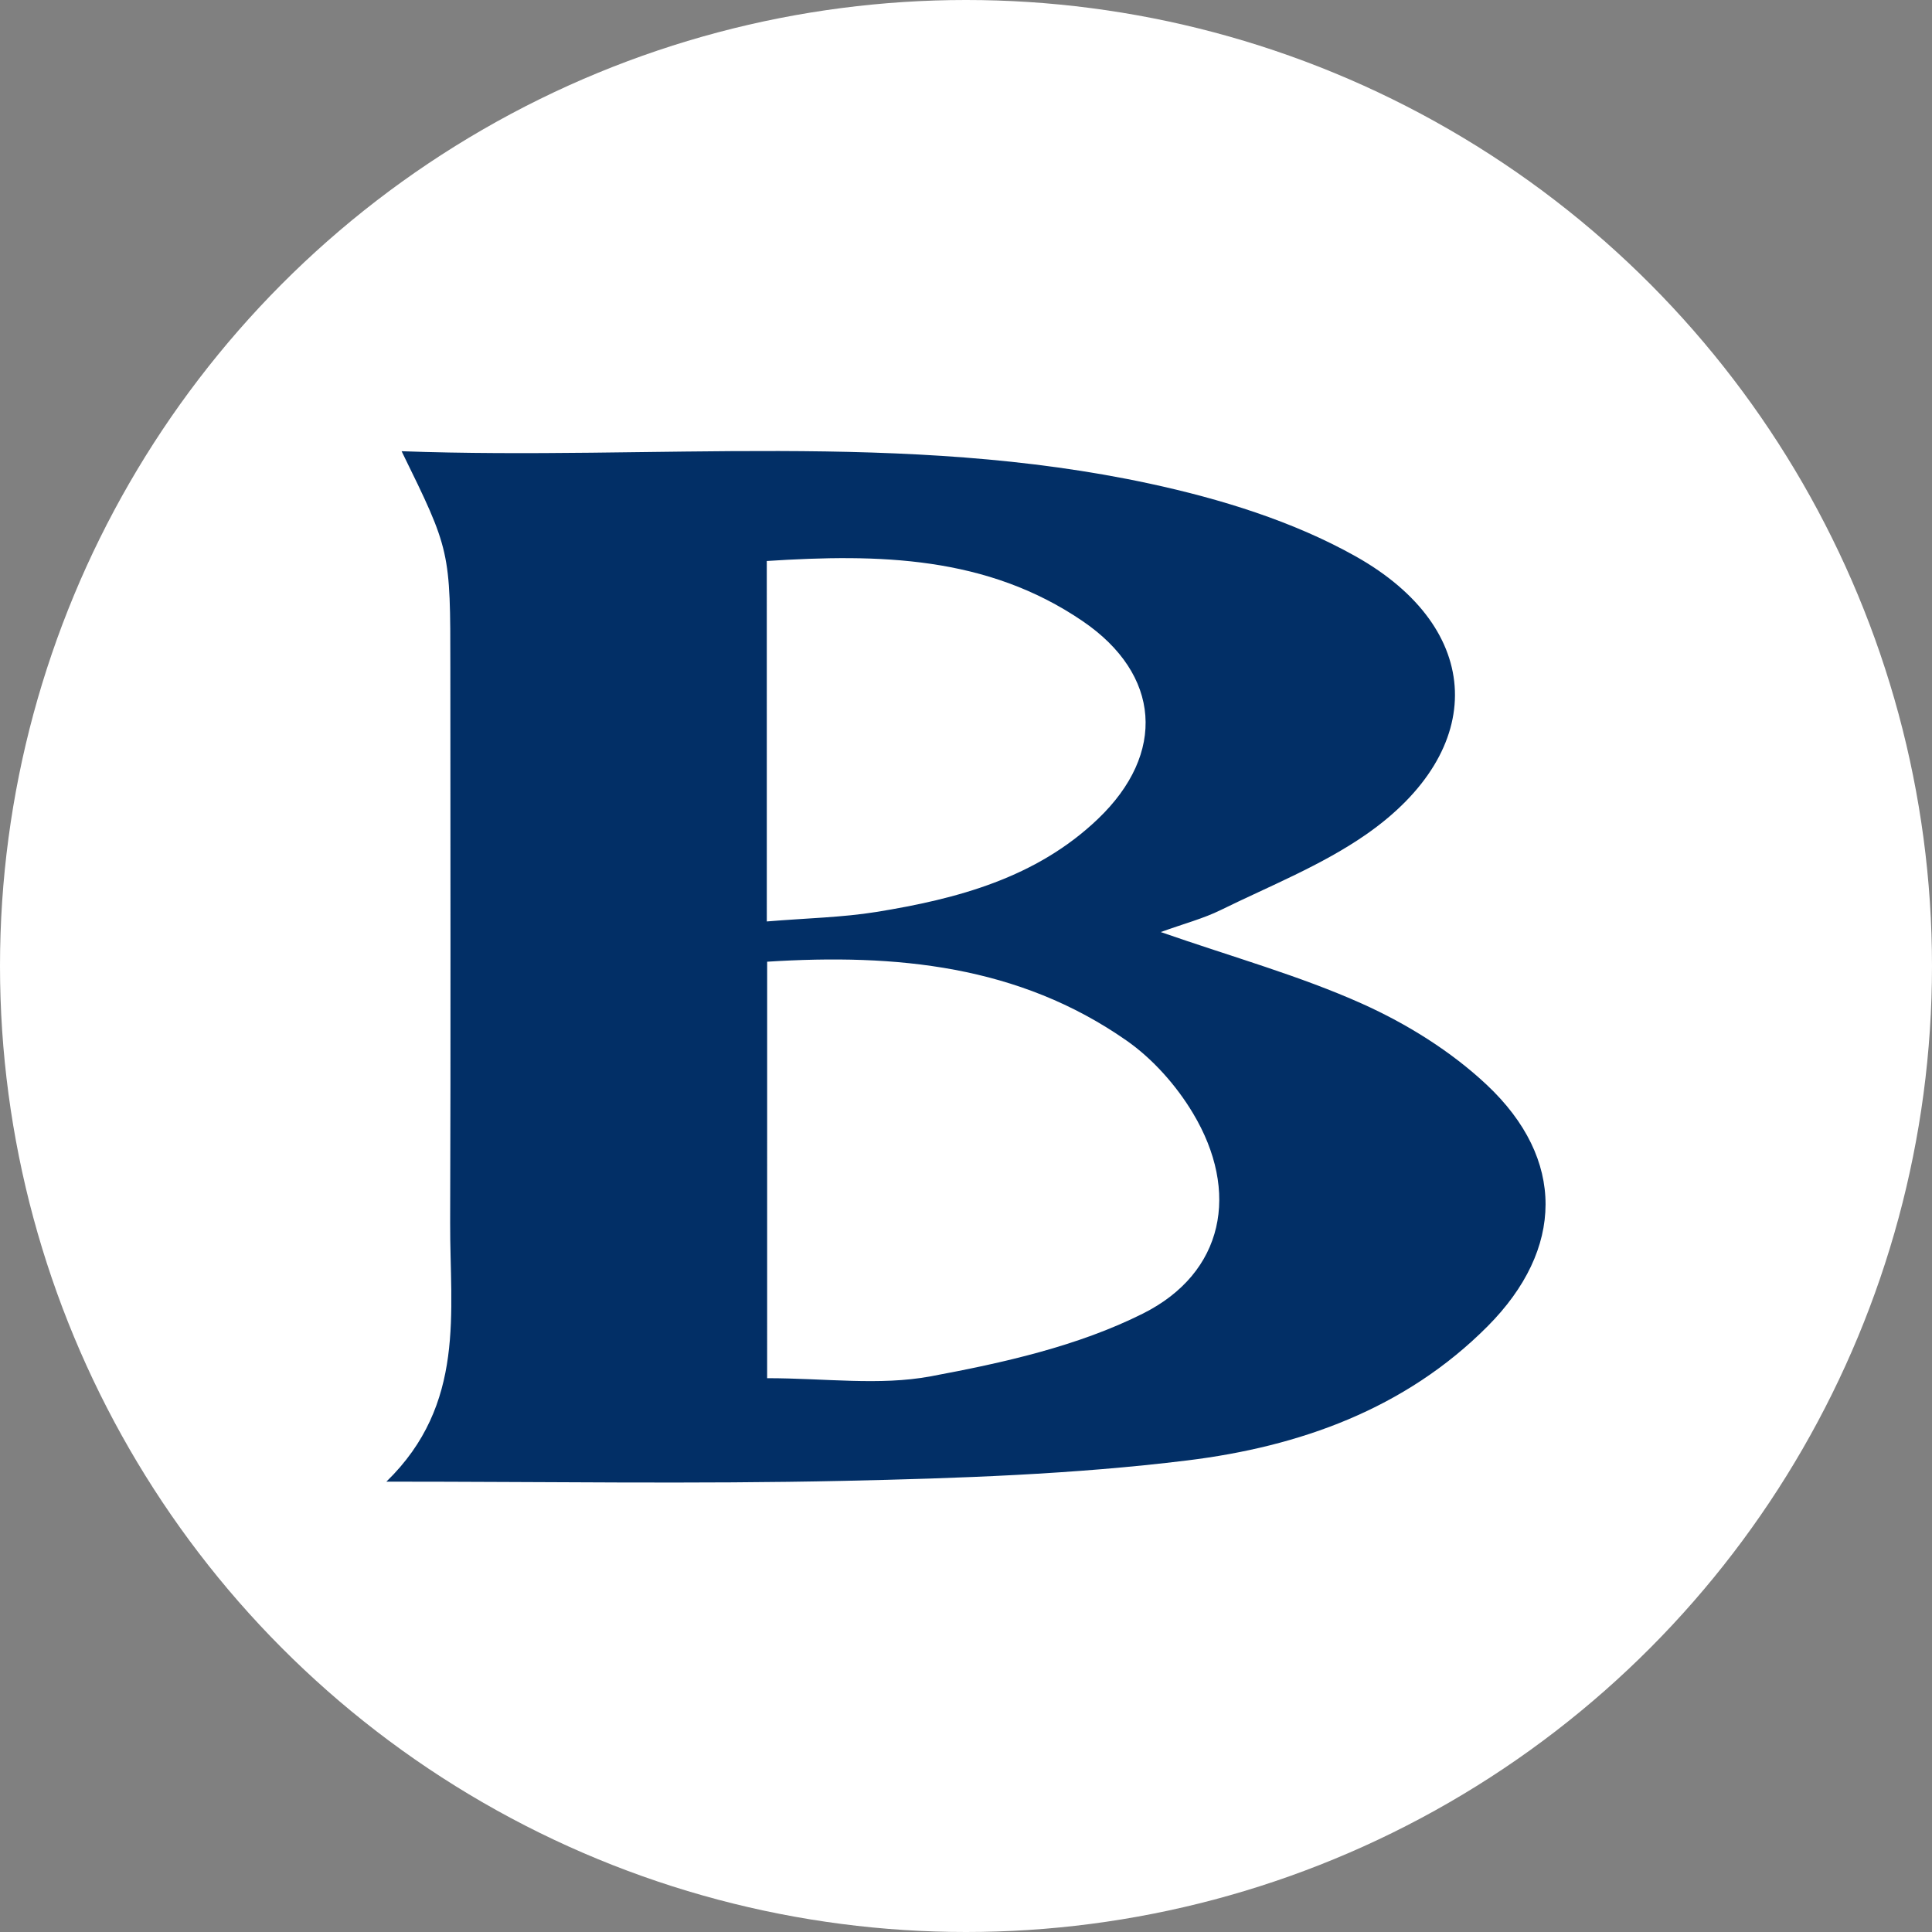
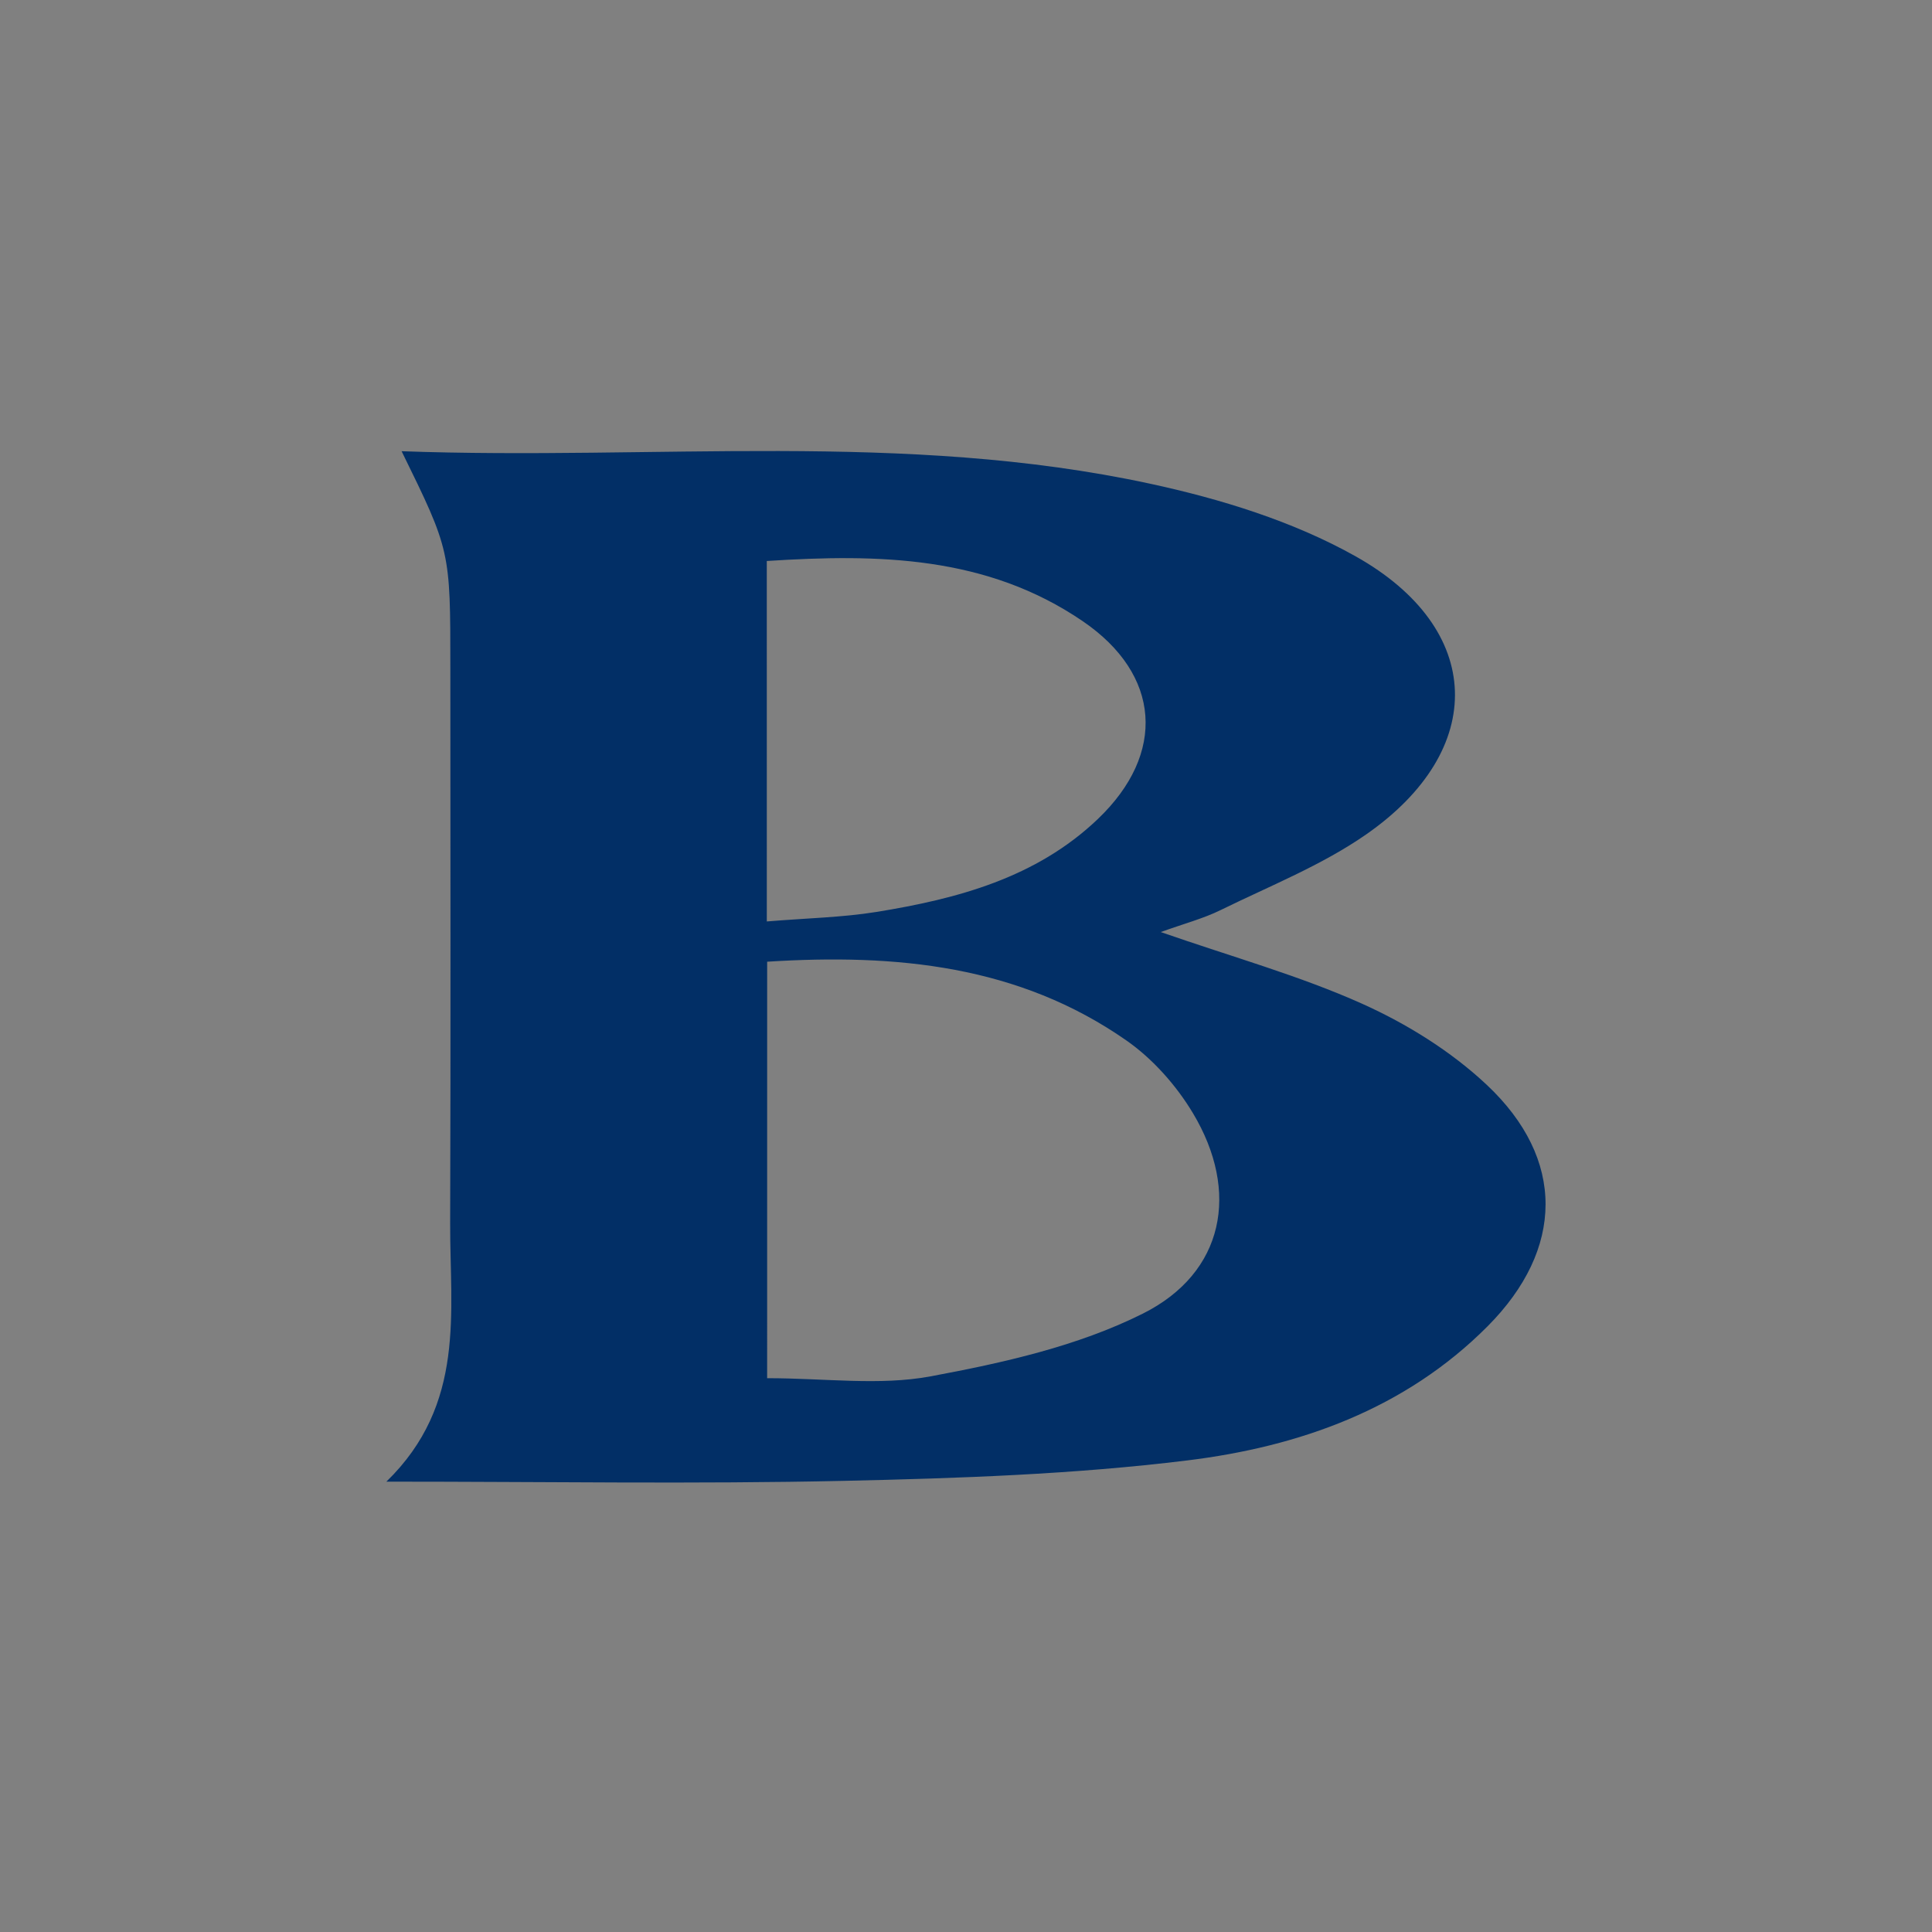
<svg xmlns="http://www.w3.org/2000/svg" version="1.1" id="Layer_1" x="0px" y="0px" viewBox="0 0 1000 1000" style="enable-background:new 0 0 1000 1000;" xml:space="preserve">
  <rect x="0" y="0" width="1000" height="1000" fill="#808080" stroke="none" />
  <style type="text/css">
	.st0{fill:#FFFFFF;}
	.st1{fill:#022F66;}
</style>
-   <circle class="st0" cx="500" cy="500" r="500" />
  <g>
    <path class="st1" d="M207.87,233.55c131.21,4.75,260.32-10.61,387.3,16.79c36.58,7.89,74.01,19.4,106.4,37.56   c66.93,37.52,68.5,100.21,5.58,143.98c-23.06,16.04-49.93,26.68-75.36,39.18c-8.93,4.39-18.76,6.96-30.99,11.37   c37.42,13.03,71.94,22.61,104.25,37.11c23.18,10.4,46,24.61,64.46,41.94c40.91,38.41,40.19,85.08,0.47,125   c-42.72,42.93-97.54,62.32-155.4,69.43c-58.85,7.24-118.5,9.27-177.86,10.58c-76.7,1.69-153.47,0.41-236.73,0.41   c41.3-40.16,32.85-87.96,33.01-133.83c0.33-95.83,0.1-191.67,0.1-287.5C233.11,285.01,233.11,285.01,207.87,233.55z M397.07,713.35   c30.04,0,58.13,3.97,84.57-0.95c37.49-6.98,76.21-15.6,109.92-32.49c42.17-21.13,50.26-63.13,25.9-103.74   c-8.61-14.36-20.78-28.1-34.46-37.64c-55.68-38.85-118.98-45-185.92-40.75C397.07,570.13,397.07,640.49,397.07,713.35z    M396.9,476.94c21.03-1.74,39.04-2.07,56.65-4.91c41.97-6.78,82.79-17.66,114.68-48.09c35.6-33.97,32.57-74.84-7.74-102.37   c-49.64-33.9-105.61-34.95-163.6-31.2C396.9,352.78,396.9,412.68,396.9,476.94z" />
  </g>
</svg>